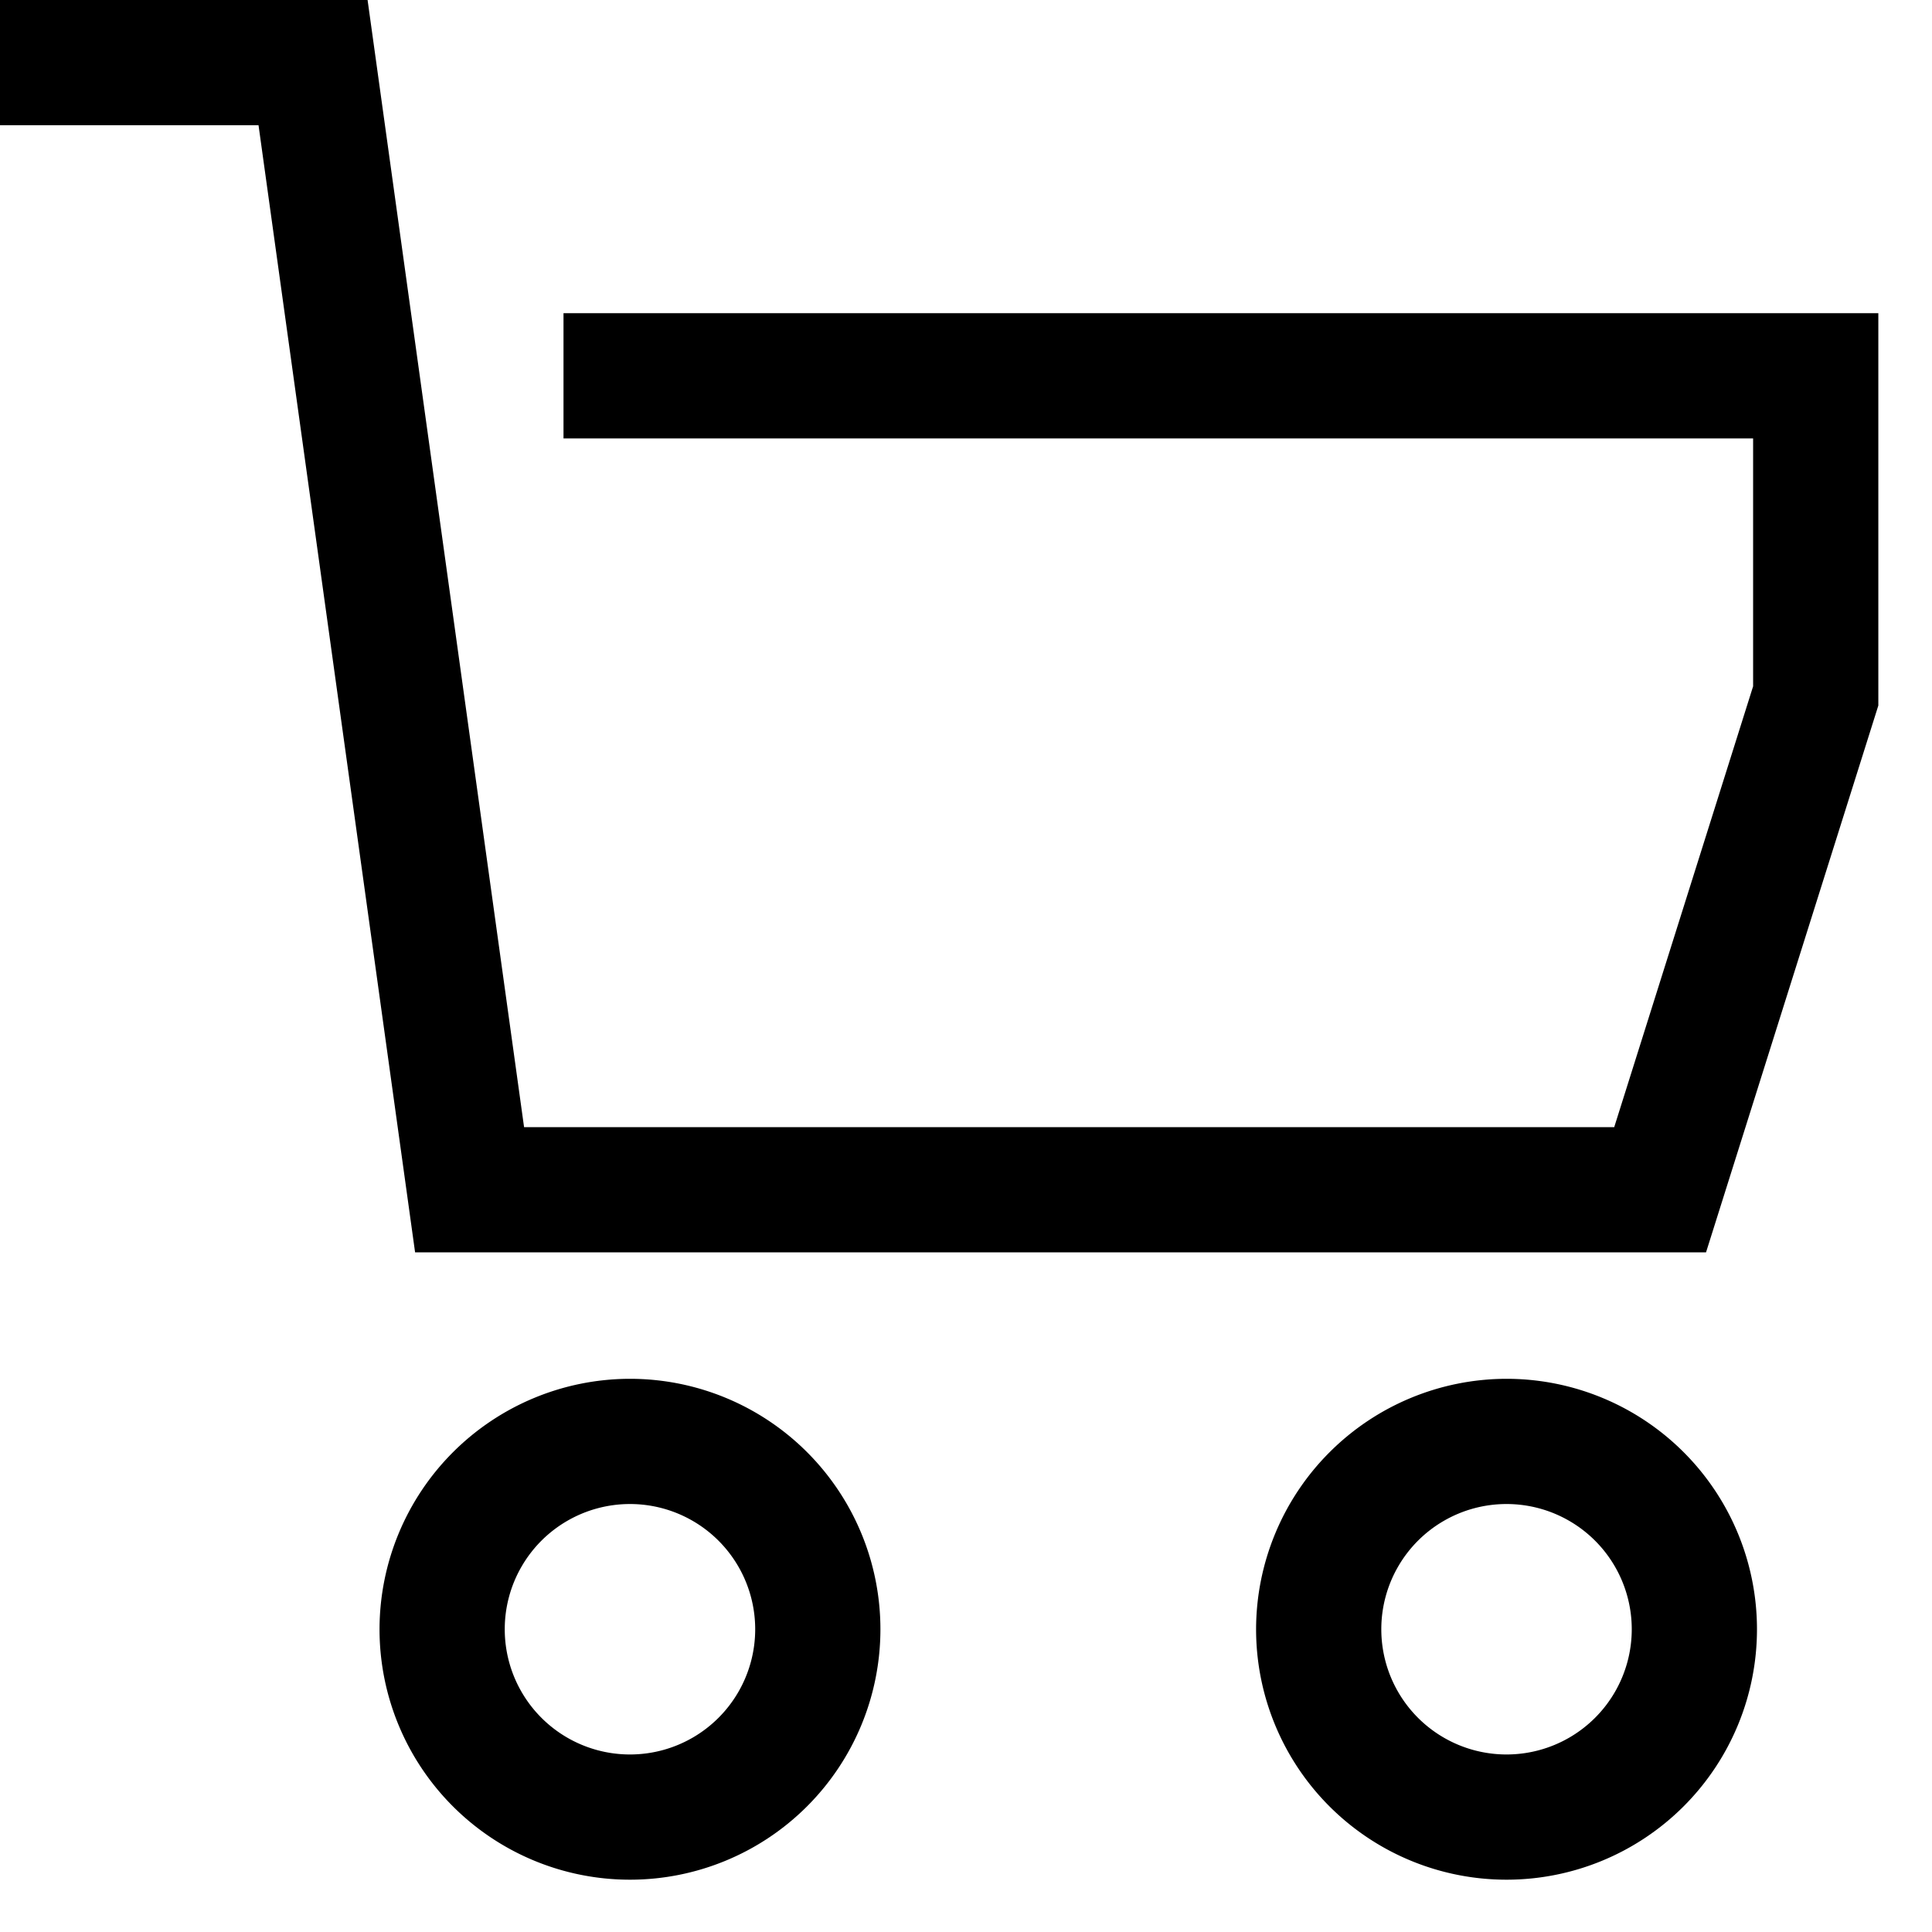
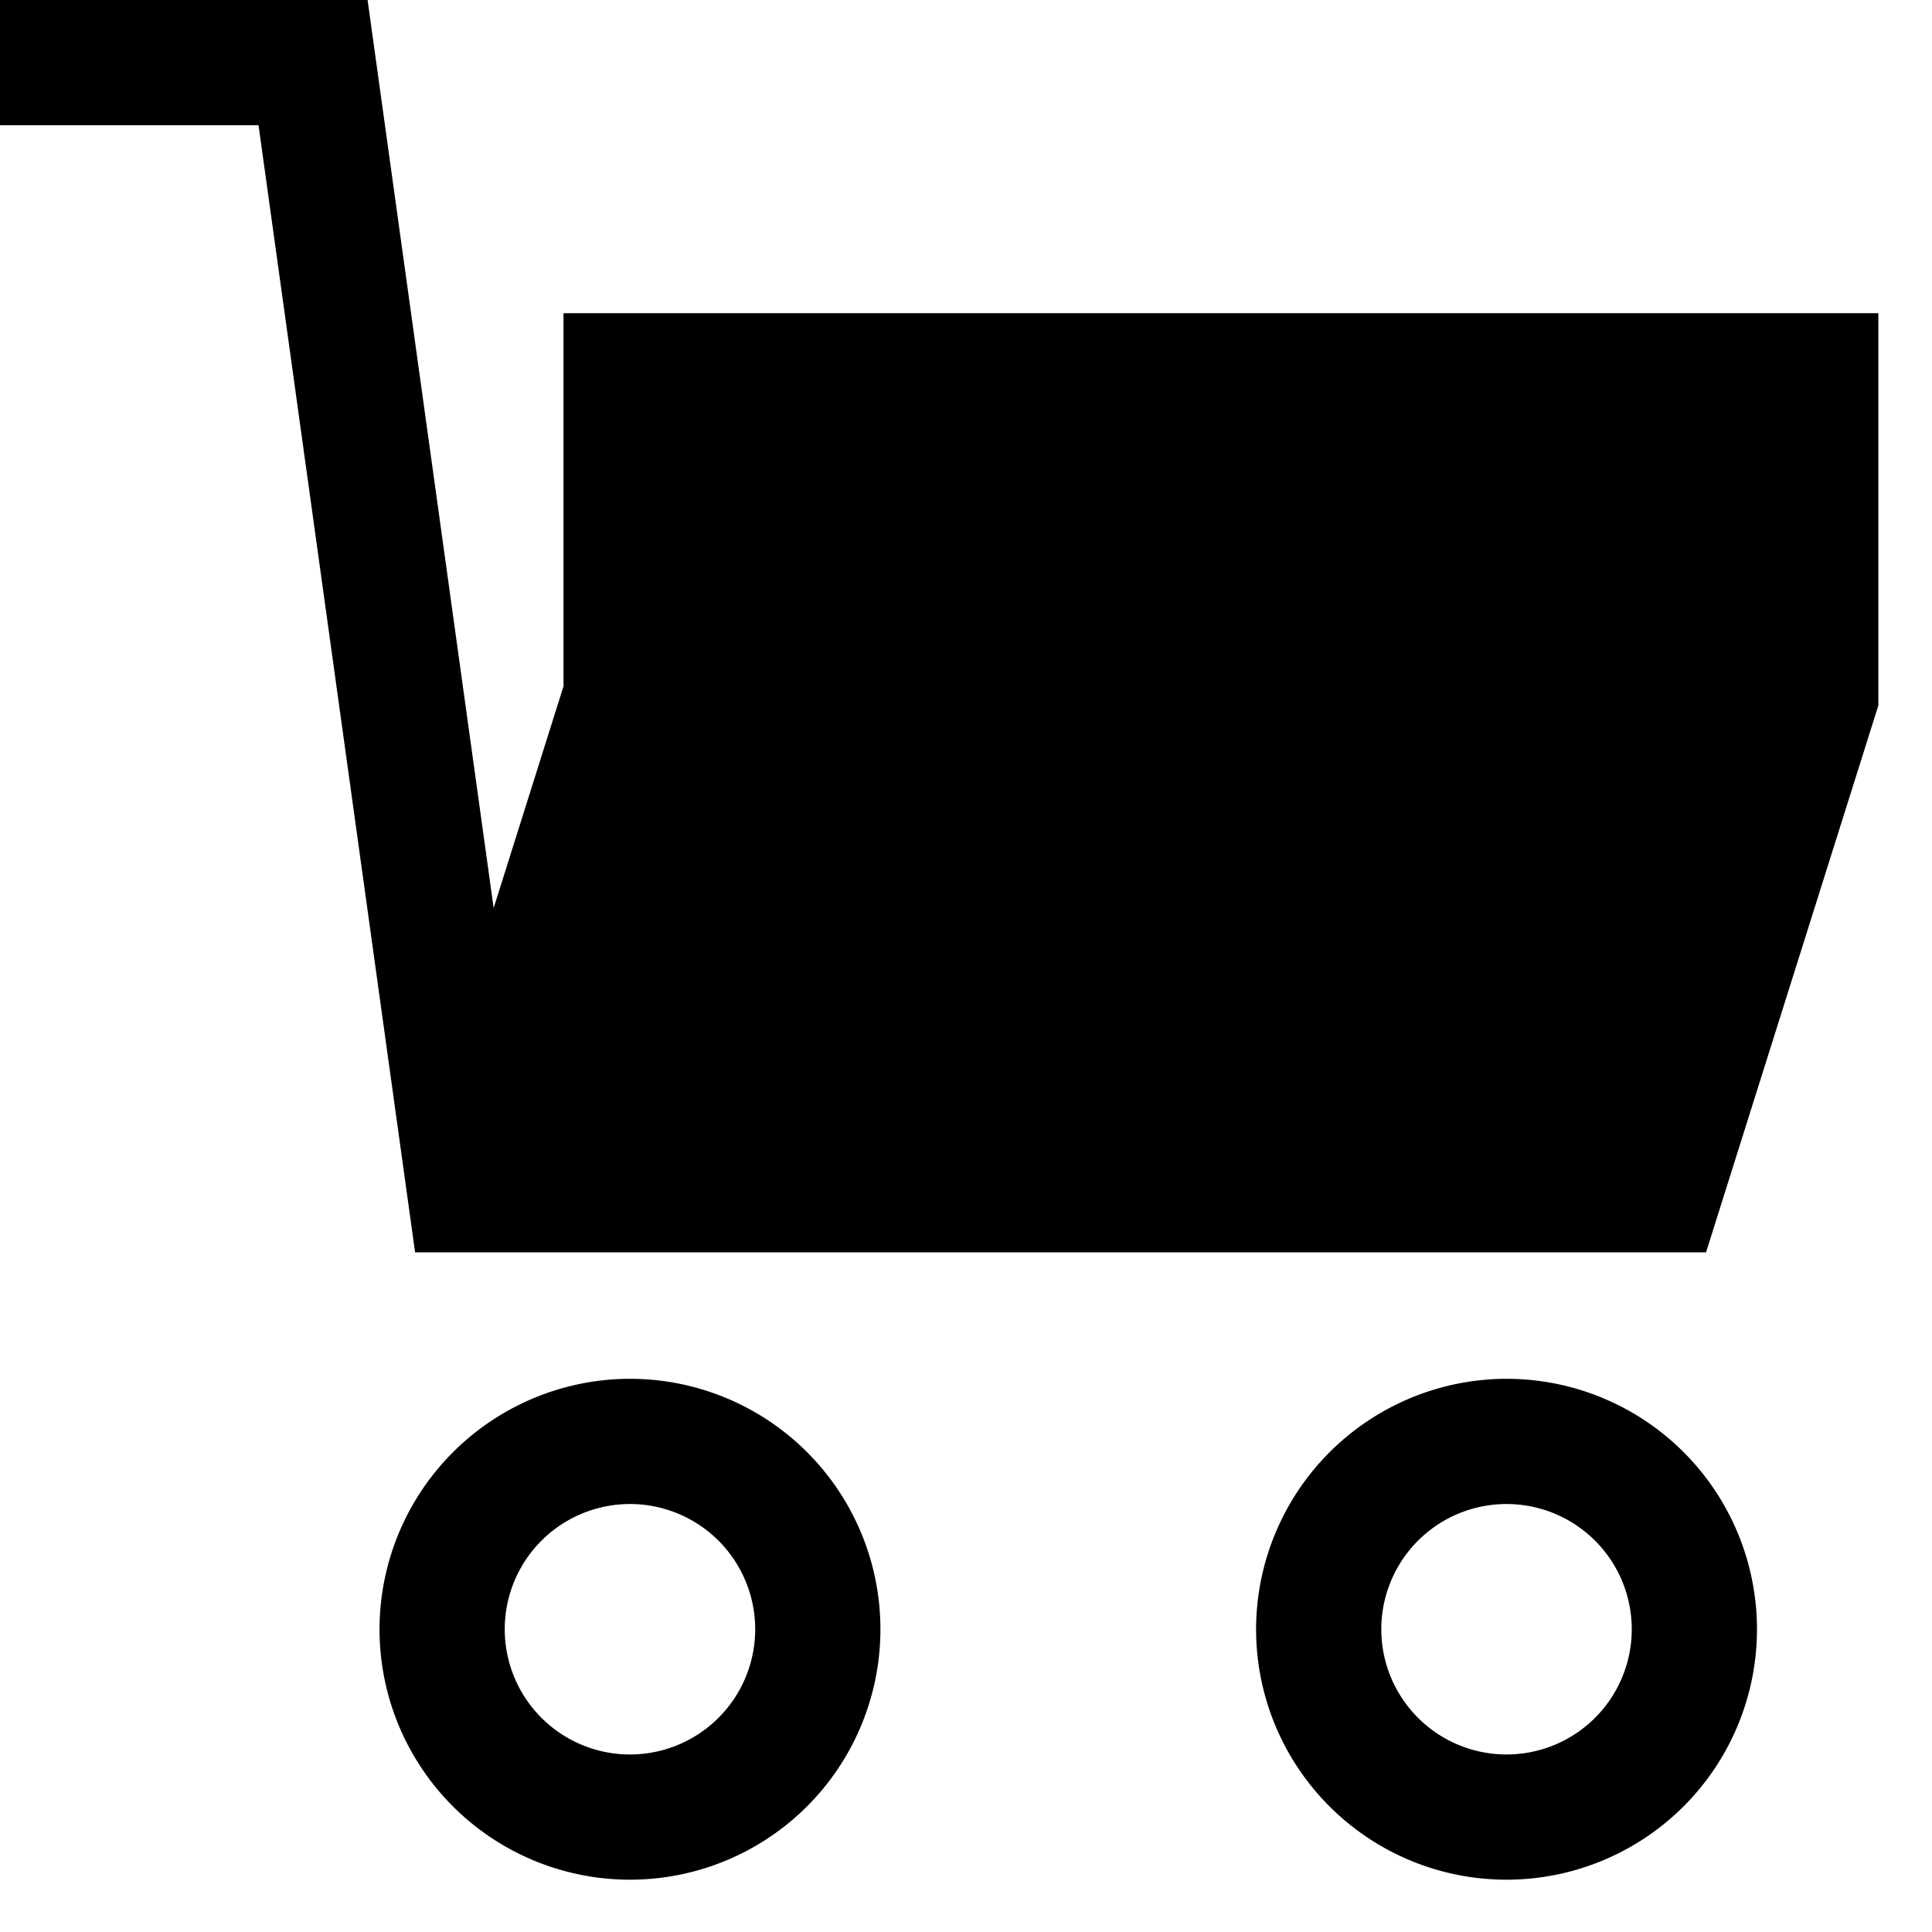
<svg xmlns="http://www.w3.org/2000/svg" width="27" height="27" fill="none">
-   <path d="M7.875 4.377v1.75H24.5v3.464l-1.941 6.161H7.324L5.137 0H0v1.75h3.613l2.188 15.752h18.041L26.25 9.86V4.377H7.875zm.929 14.892a3.504 3.504 0 00-3.5 3.5 3.5 3.5 0 103.5-3.5zm0 5.25a1.75 1.75 0 110-3.5 1.75 1.75 0 010 3.5zm12.25-5.25a3.505 3.505 0 00-3.5 3.5 3.5 3.5 0 103.5-3.5zm0 5.25a1.75 1.75 0 110-3.5 1.75 1.75 0 010 3.5z" fill="#000" />
+   <path d="M7.875 4.377v1.75v3.464l-1.941 6.161H7.324L5.137 0H0v1.75h3.613l2.188 15.752h18.041L26.25 9.86V4.377H7.875zm.929 14.892a3.504 3.504 0 00-3.5 3.5 3.5 3.5 0 103.5-3.5zm0 5.25a1.75 1.75 0 110-3.5 1.75 1.75 0 010 3.5zm12.25-5.25a3.505 3.505 0 00-3.5 3.5 3.5 3.5 0 103.5-3.5zm0 5.25a1.75 1.75 0 110-3.5 1.75 1.75 0 010 3.5z" fill="#000" />
</svg>